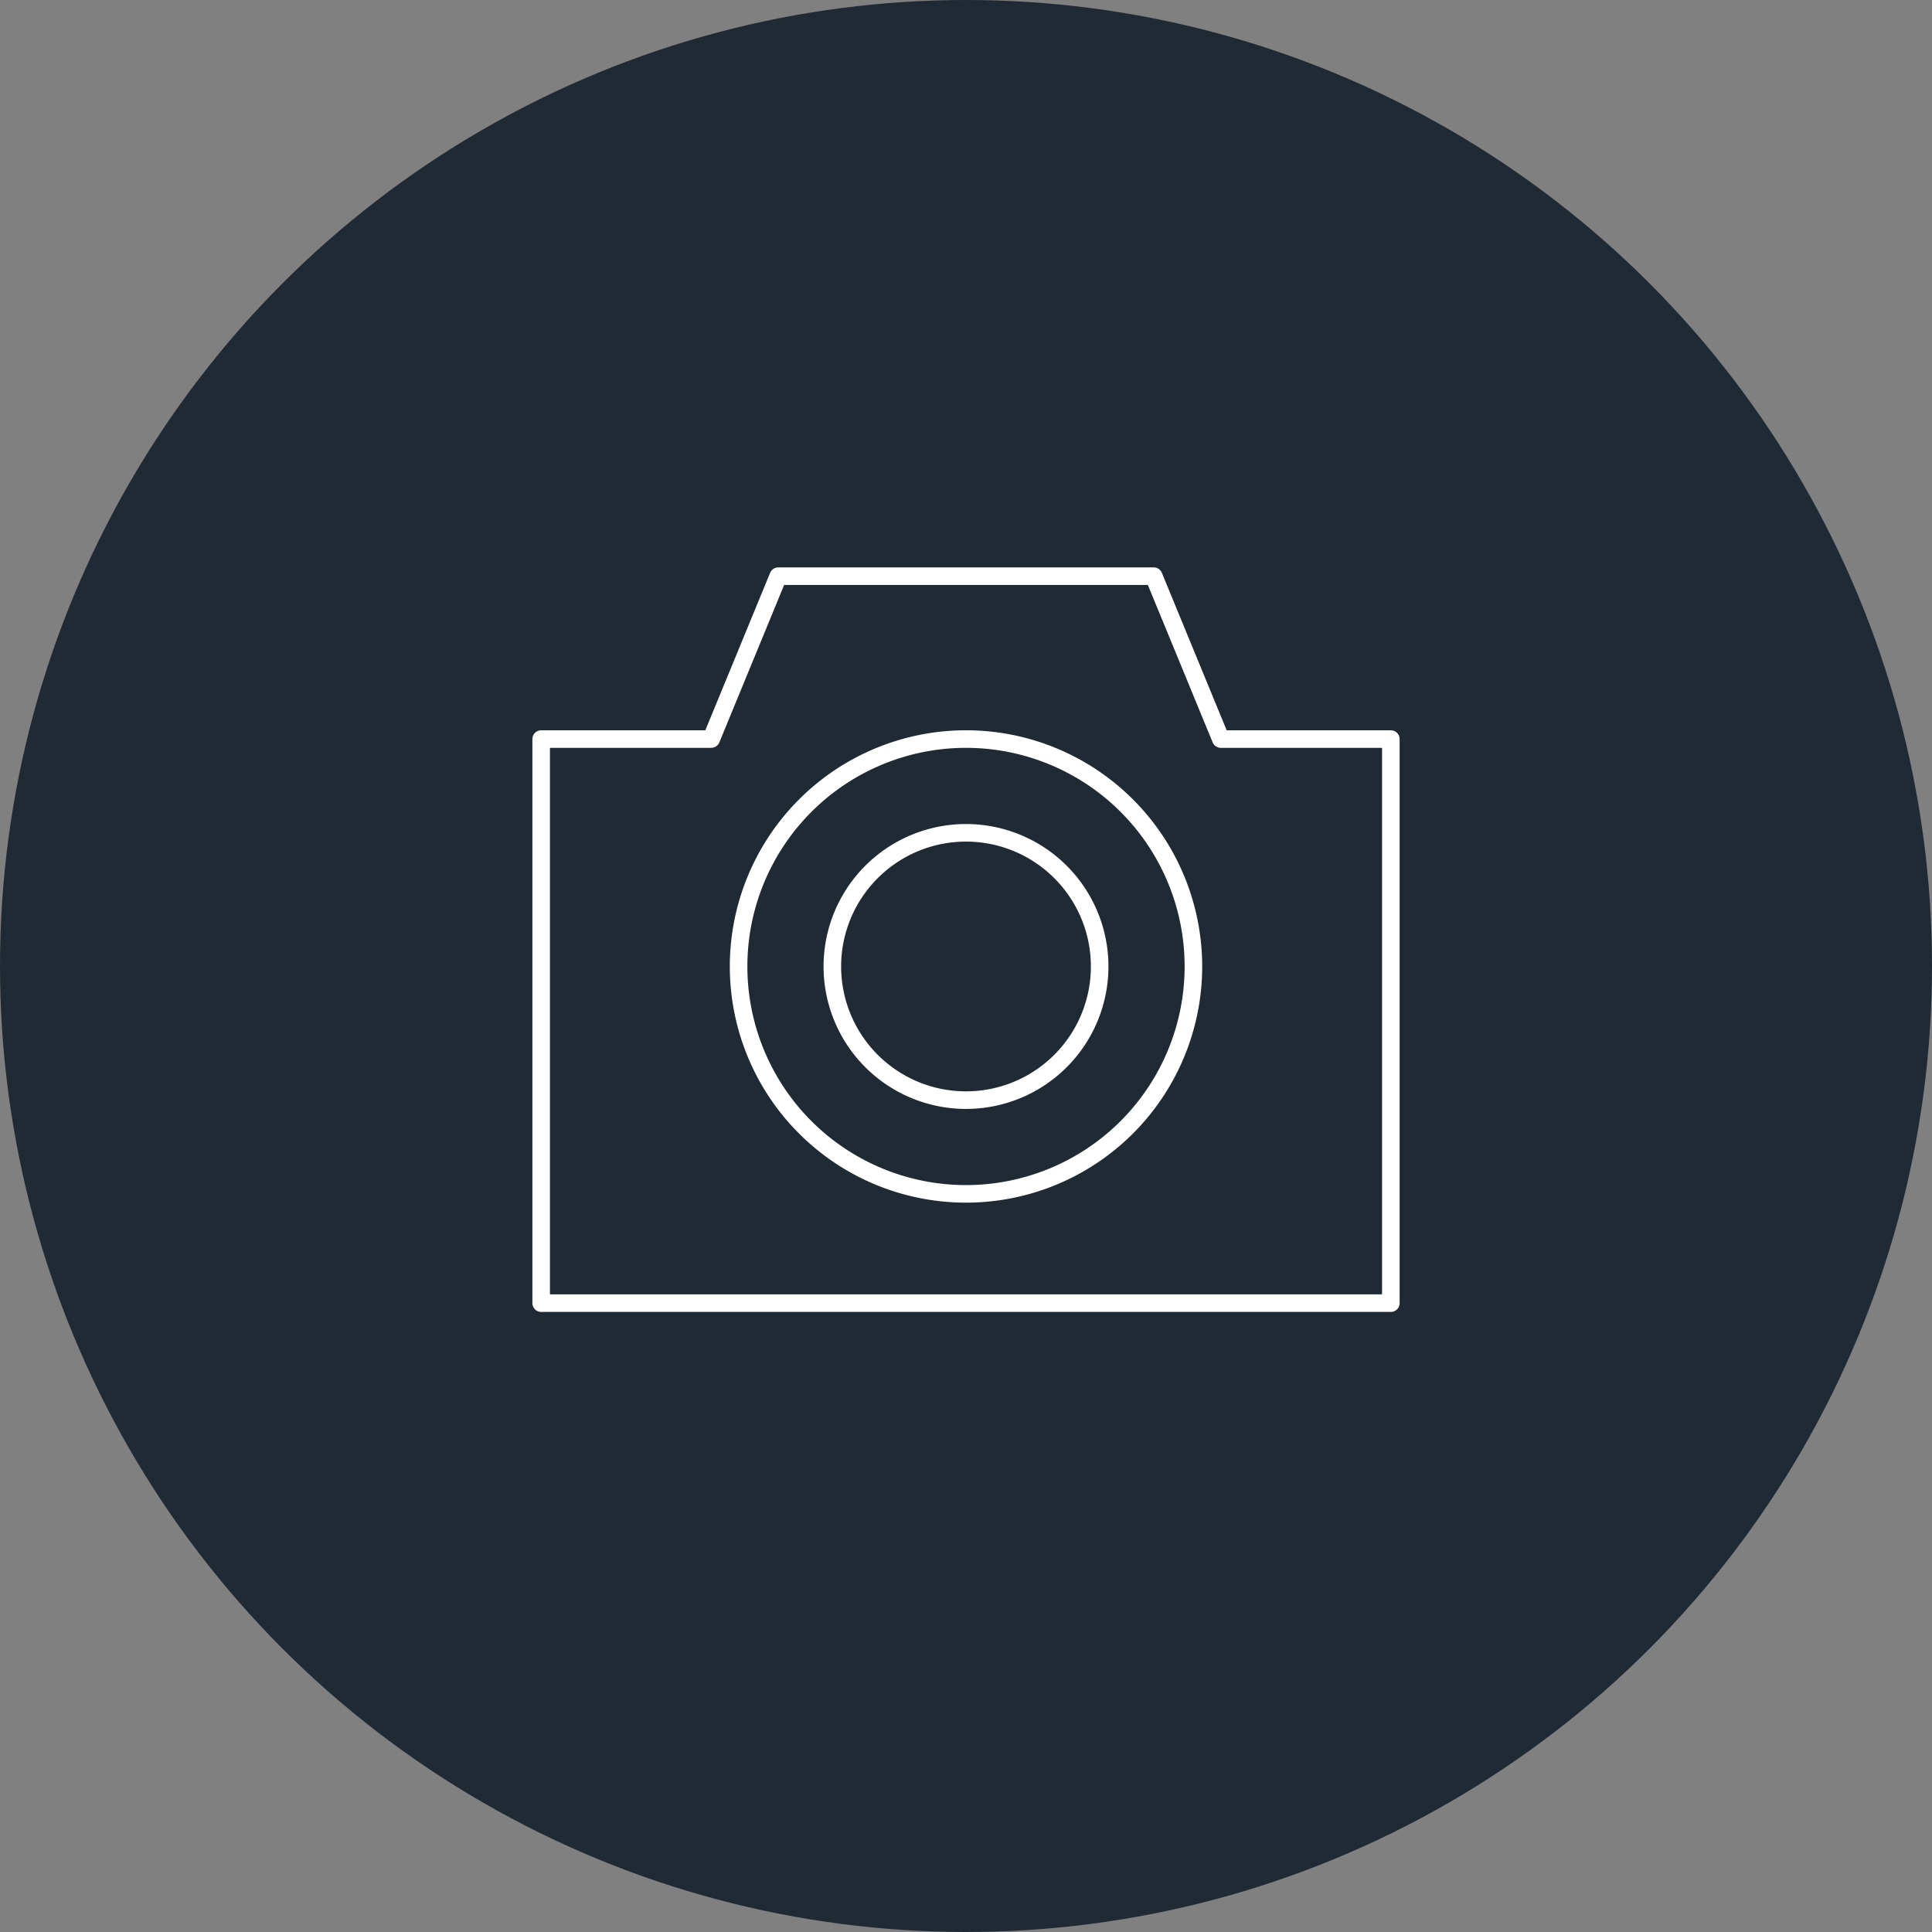
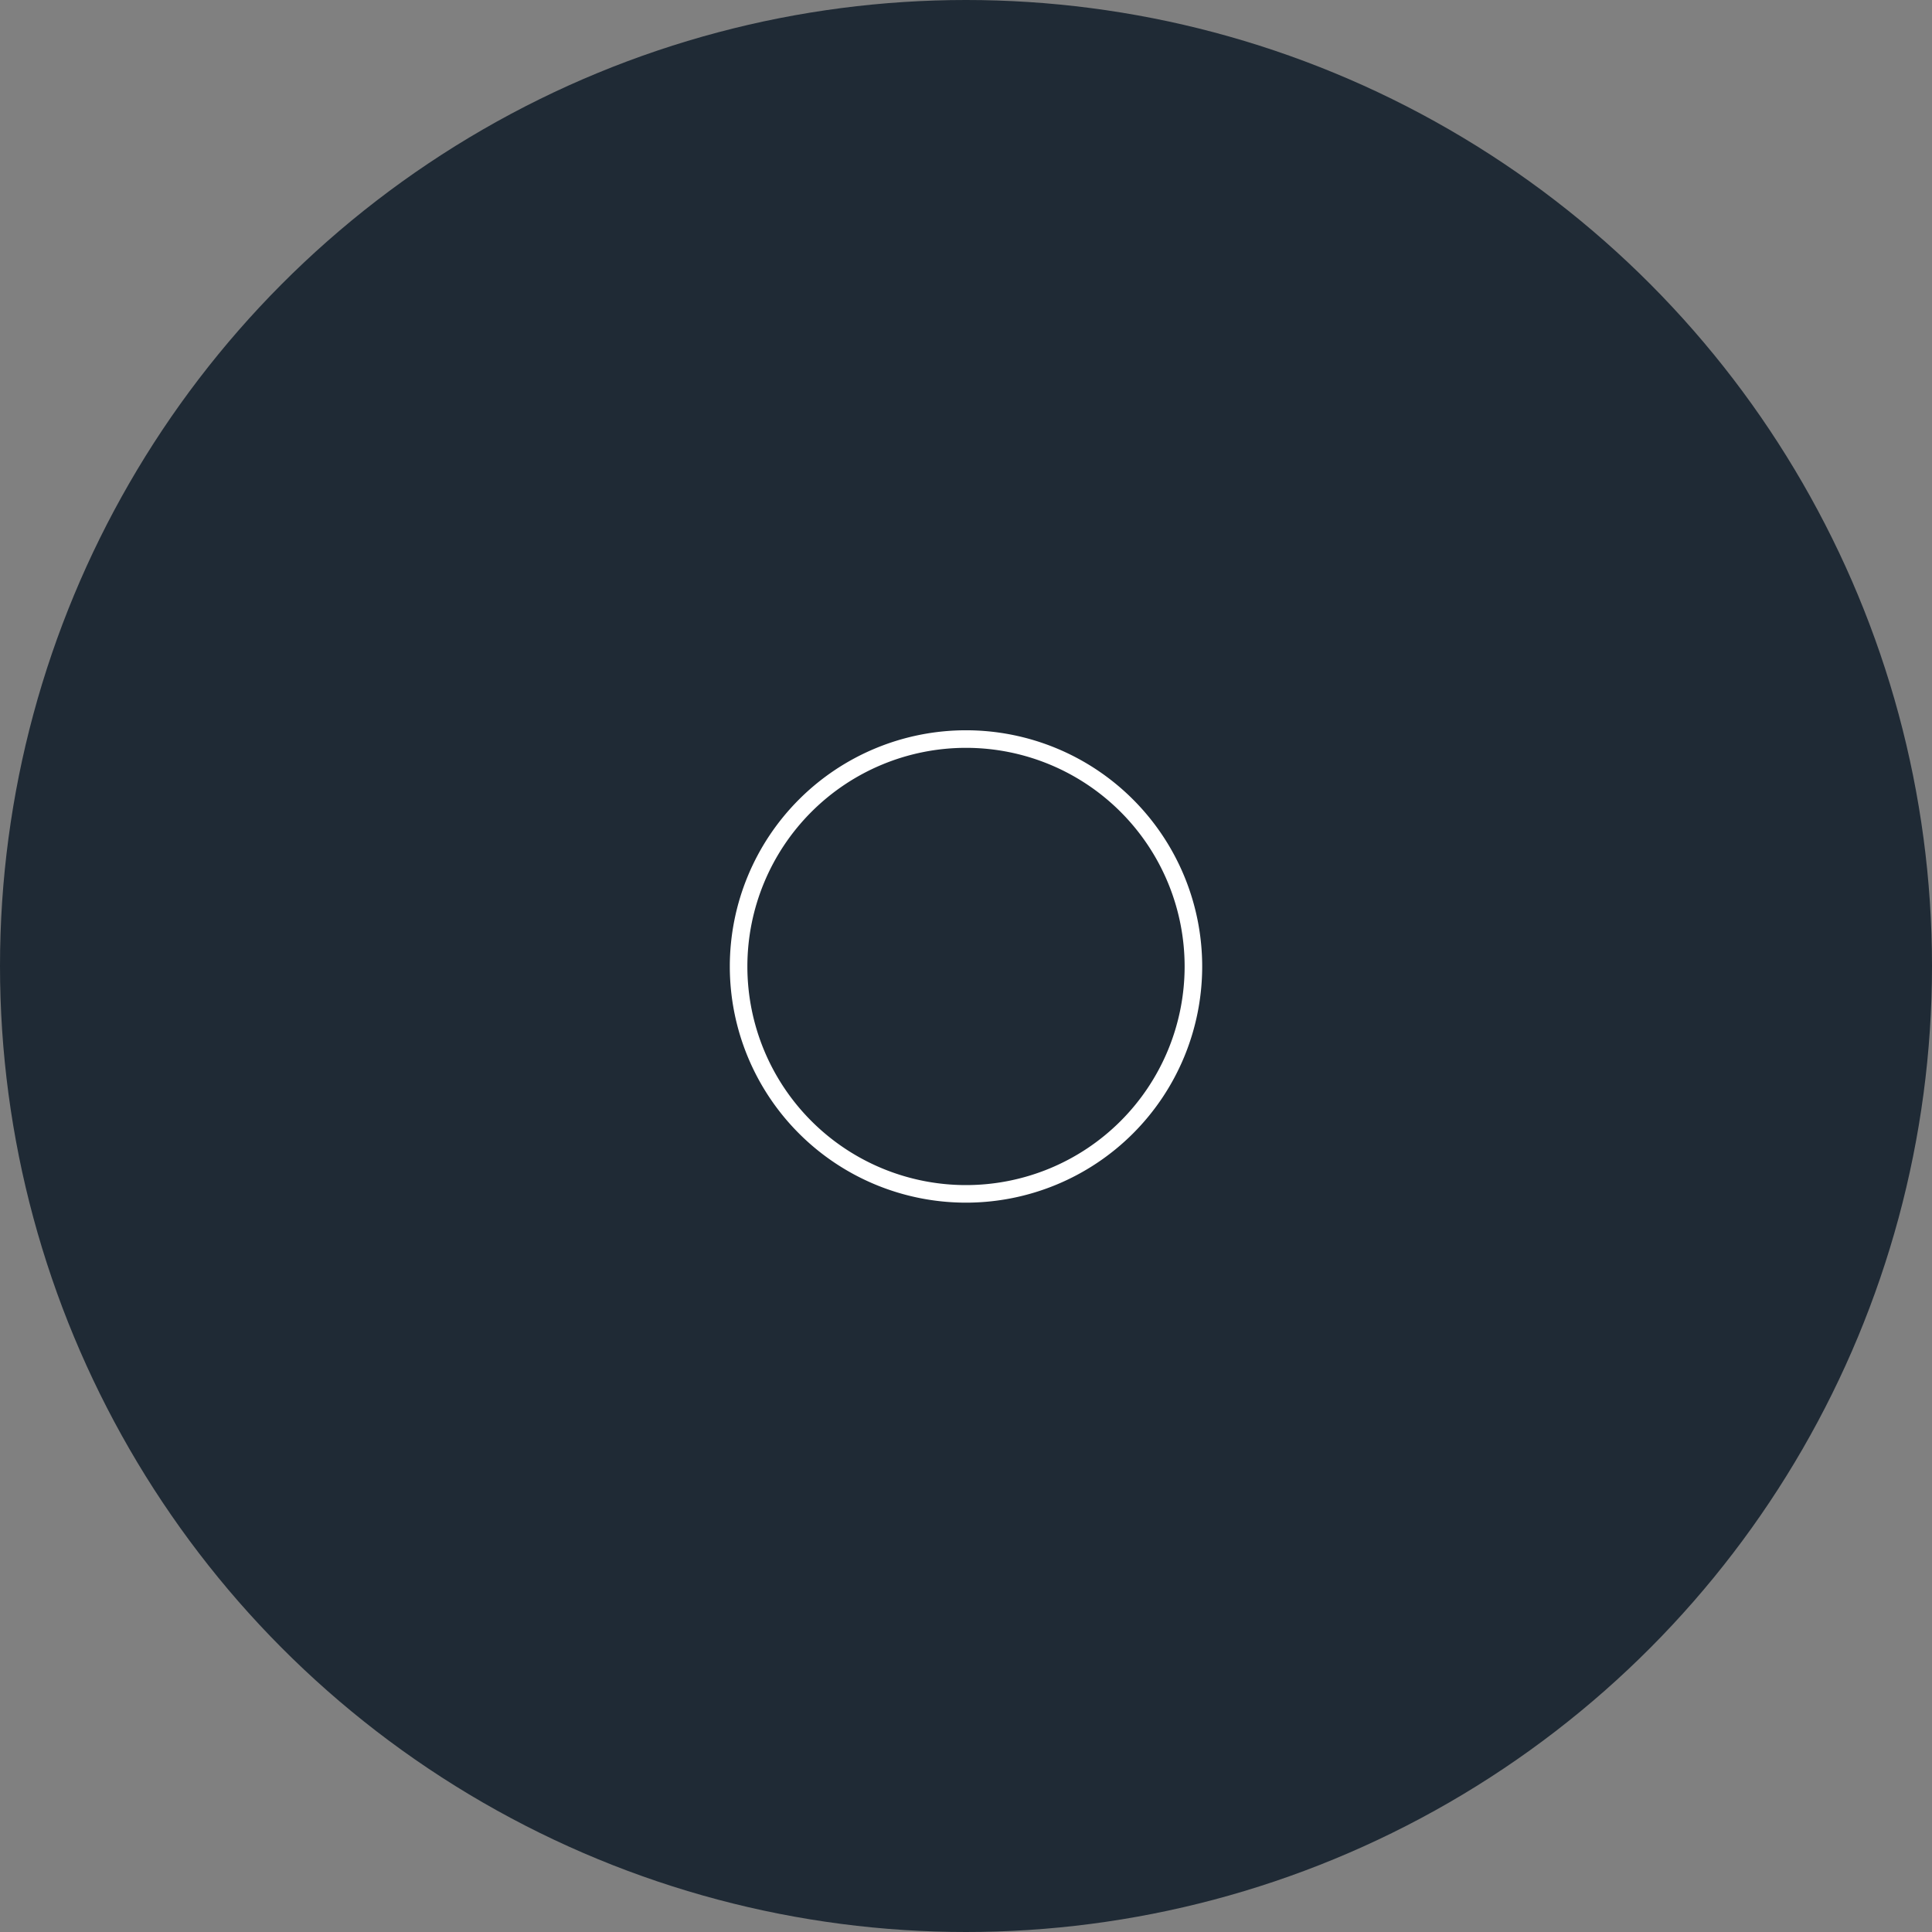
<svg xmlns="http://www.w3.org/2000/svg" viewBox="0 0 220 220">
  <rect x="0" y="0" width="220" height="220" fill="#808080" stroke="none" />
  <defs>
    <style>
      .cls-1 {
        fill: #1f2a35;
      }

      .cls-2 {
        fill: none;
        stroke: #fff;
        stroke-linecap: round;
        stroke-linejoin: round;
        stroke-width: 2px;
      }
    </style>
  </defs>
  <g id="レイヤー_2" data-name="レイヤー 2">
    <g id="Other">
      <g>
        <circle class="cls-1" cx="110" cy="110" r="110" />
        <g>
-           <polygon class="cls-2" points="61.623 84.158 80.988 84.158 88.621 65.609 131.379 65.609 139.012 84.158 158.377 84.158 158.377 148.391 61.623 148.391 61.623 84.158 61.623 84.158" />
          <path class="cls-2" d="M110,84.158a25.895,25.895,0,1,1-25.895,25.895A25.9,25.9,0,0,1,110,84.158Z" />
-           <path class="cls-2" d="M110,94.834a15.22,15.22,0,1,1-15.22,15.22A15.22,15.22,0,0,1,110,94.834Z" />
        </g>
      </g>
    </g>
  </g>
</svg>